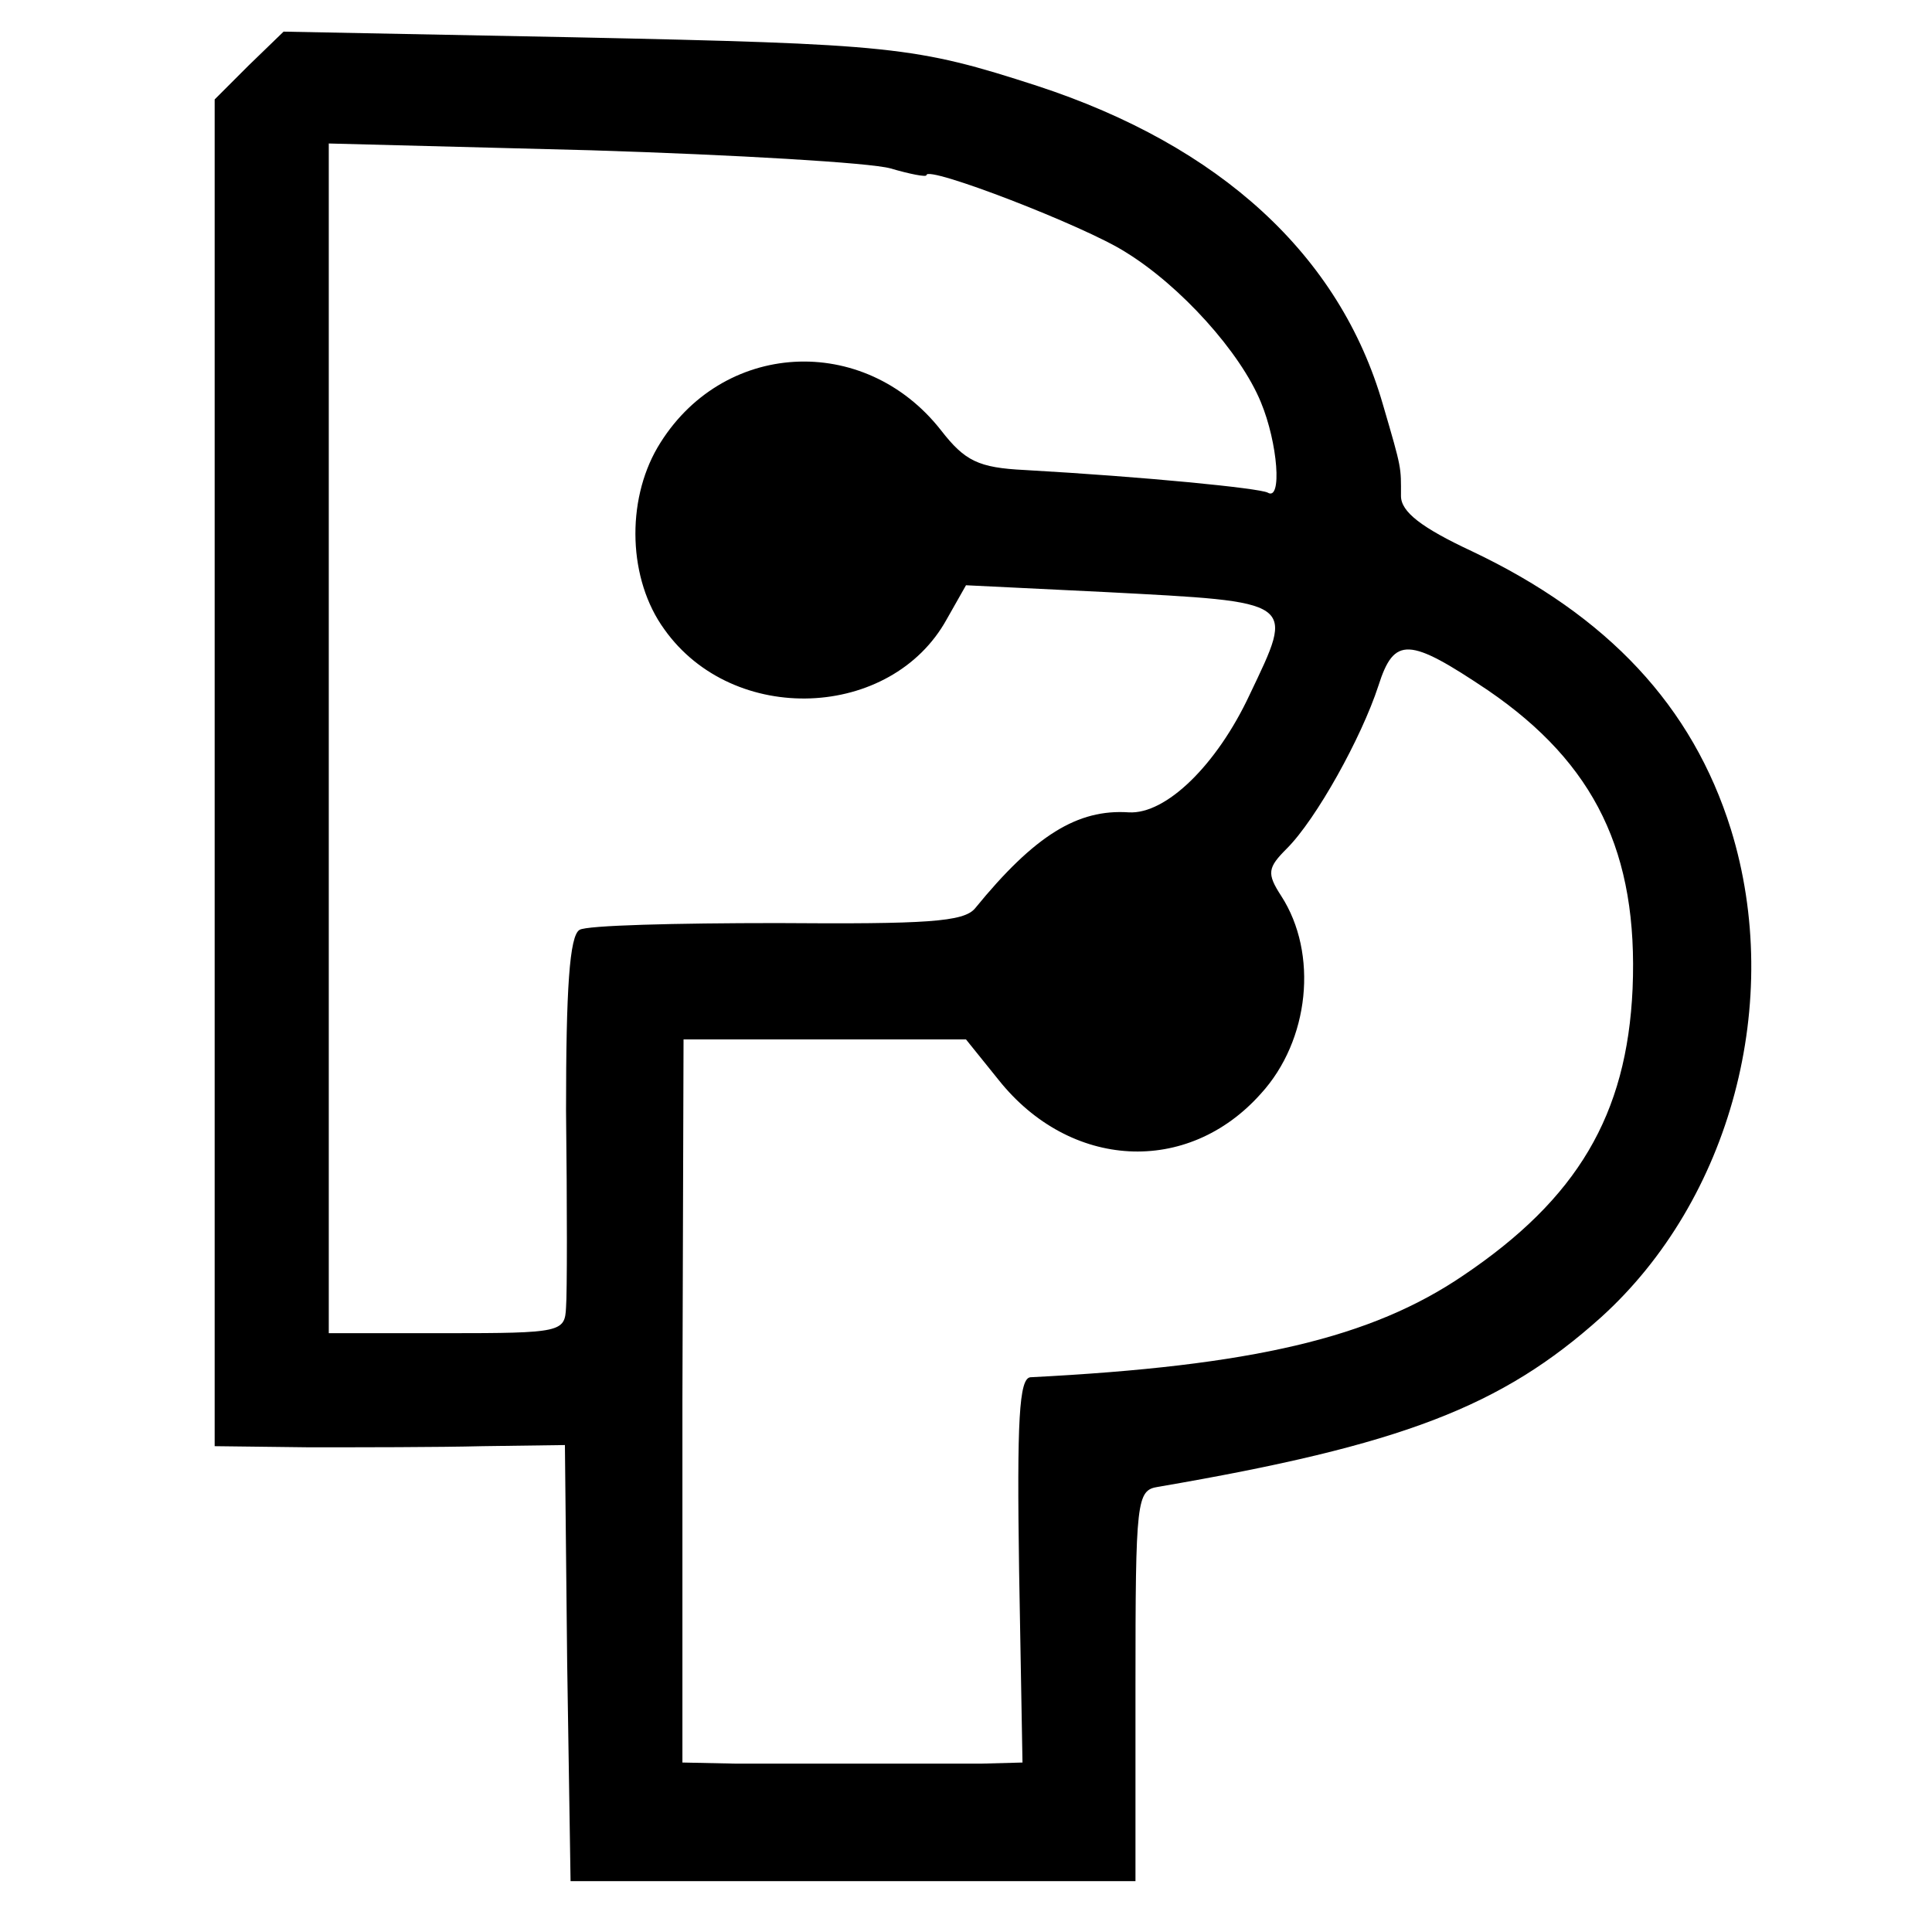
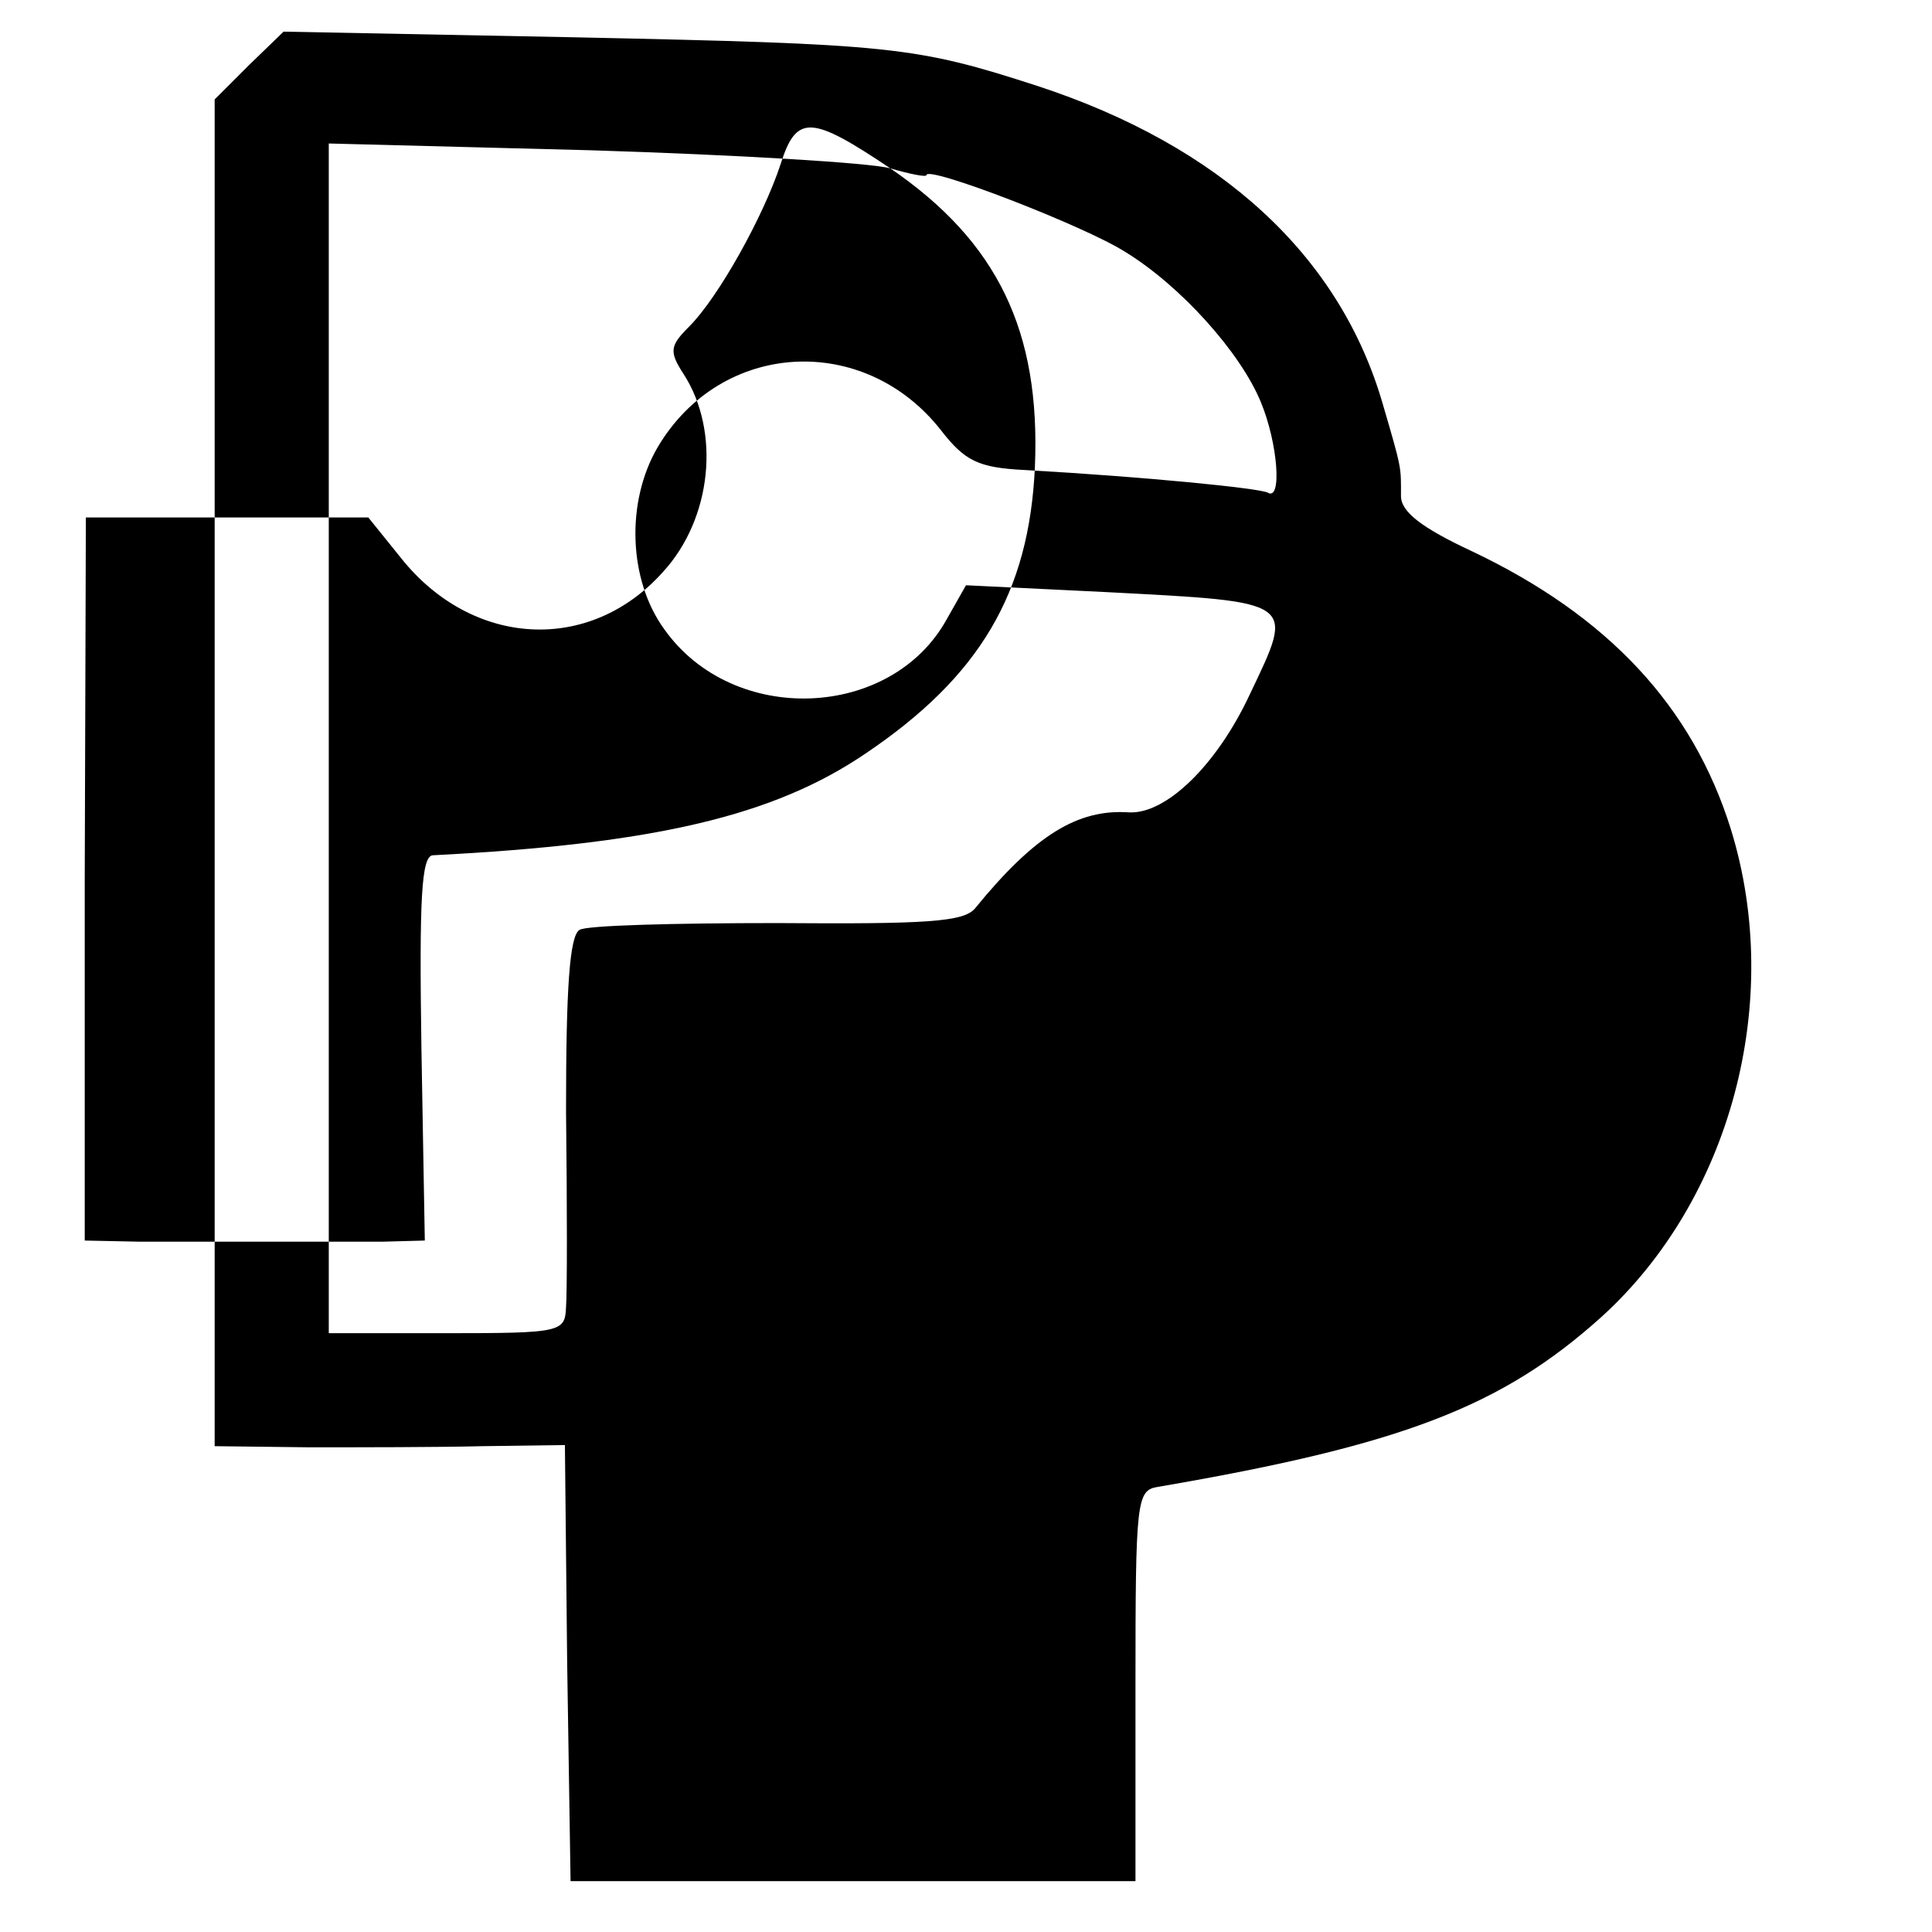
<svg xmlns="http://www.w3.org/2000/svg" version="1.0" width="171pt" height="171pt" viewBox="0 0 171 171" preserveAspectRatio="xMidYMid meet">
  <g transform="translate(0,171) scale(0.1,-0.1)" fill="#000000" stroke="none">
-     <path d="M220 1652 l-30 -30 0 -596 0 -596 83 -1 c45 0 115 0 154 1 l73 1 2 -193 3 -193 250 0 250 0 0 173 c0 165 1 173 20 176 216 37 304 71 392 150 115 104 162 280 115 432 -34 109 -109 189 -229 246 -45 21 -63 35 -63 49 0 26 1 23 -16 81 -38 132 -144 229 -306 282 -108 35 -128 37 -410 43 l-257 5 -31 -30z m568 -91 c17 -5 32 -8 32 -6 0 9 140 -45 176 -68 49 -30 102 -89 120 -133 15 -36 19 -88 6 -80 -8 4 -109 14 -215 20 -41 2 -53 8 -74 35 -68 87 -195 80 -251 -15 -28 -48 -26 -117 6 -161 61 -86 201 -80 250 9 l17 30 123 -6 c171 -9 168 -7 128 -91 -29 -62 -74 -106 -107 -104 -45 3 -83 -20 -136 -85 -10 -12 -43 -14 -175 -13 -90 0 -169 -2 -175 -6 -9 -5 -12 -53 -12 -160 1 -84 1 -162 0 -174 -1 -22 -4 -23 -106 -23 l-104 0 0 526 0 527 232 -6 c128 -4 247 -11 265 -16z m529 -462 c95 -65 133 -144 128 -264 -5 -112 -49 -186 -150 -254 -81 -55 -186 -80 -383 -90 -10 -1 -12 -38 -10 -171 l3 -170 -37 -1 c-49 0 -155 0 -216 0 l-48 1 0 320 1 320 125 0 125 0 29 -36 c63 -79 167 -85 232 -12 43 47 51 124 18 175 -13 20 -12 25 5 42 26 26 66 98 81 144 14 44 27 43 97 -4z" />
+     <path d="M220 1652 l-30 -30 0 -596 0 -596 83 -1 c45 0 115 0 154 1 l73 1 2 -193 3 -193 250 0 250 0 0 173 c0 165 1 173 20 176 216 37 304 71 392 150 115 104 162 280 115 432 -34 109 -109 189 -229 246 -45 21 -63 35 -63 49 0 26 1 23 -16 81 -38 132 -144 229 -306 282 -108 35 -128 37 -410 43 l-257 5 -31 -30z m568 -91 c17 -5 32 -8 32 -6 0 9 140 -45 176 -68 49 -30 102 -89 120 -133 15 -36 19 -88 6 -80 -8 4 -109 14 -215 20 -41 2 -53 8 -74 35 -68 87 -195 80 -251 -15 -28 -48 -26 -117 6 -161 61 -86 201 -80 250 9 l17 30 123 -6 c171 -9 168 -7 128 -91 -29 -62 -74 -106 -107 -104 -45 3 -83 -20 -136 -85 -10 -12 -43 -14 -175 -13 -90 0 -169 -2 -175 -6 -9 -5 -12 -53 -12 -160 1 -84 1 -162 0 -174 -1 -22 -4 -23 -106 -23 l-104 0 0 526 0 527 232 -6 c128 -4 247 -11 265 -16z c95 -65 133 -144 128 -264 -5 -112 -49 -186 -150 -254 -81 -55 -186 -80 -383 -90 -10 -1 -12 -38 -10 -171 l3 -170 -37 -1 c-49 0 -155 0 -216 0 l-48 1 0 320 1 320 125 0 125 0 29 -36 c63 -79 167 -85 232 -12 43 47 51 124 18 175 -13 20 -12 25 5 42 26 26 66 98 81 144 14 44 27 43 97 -4z" />
  </g>
</svg>